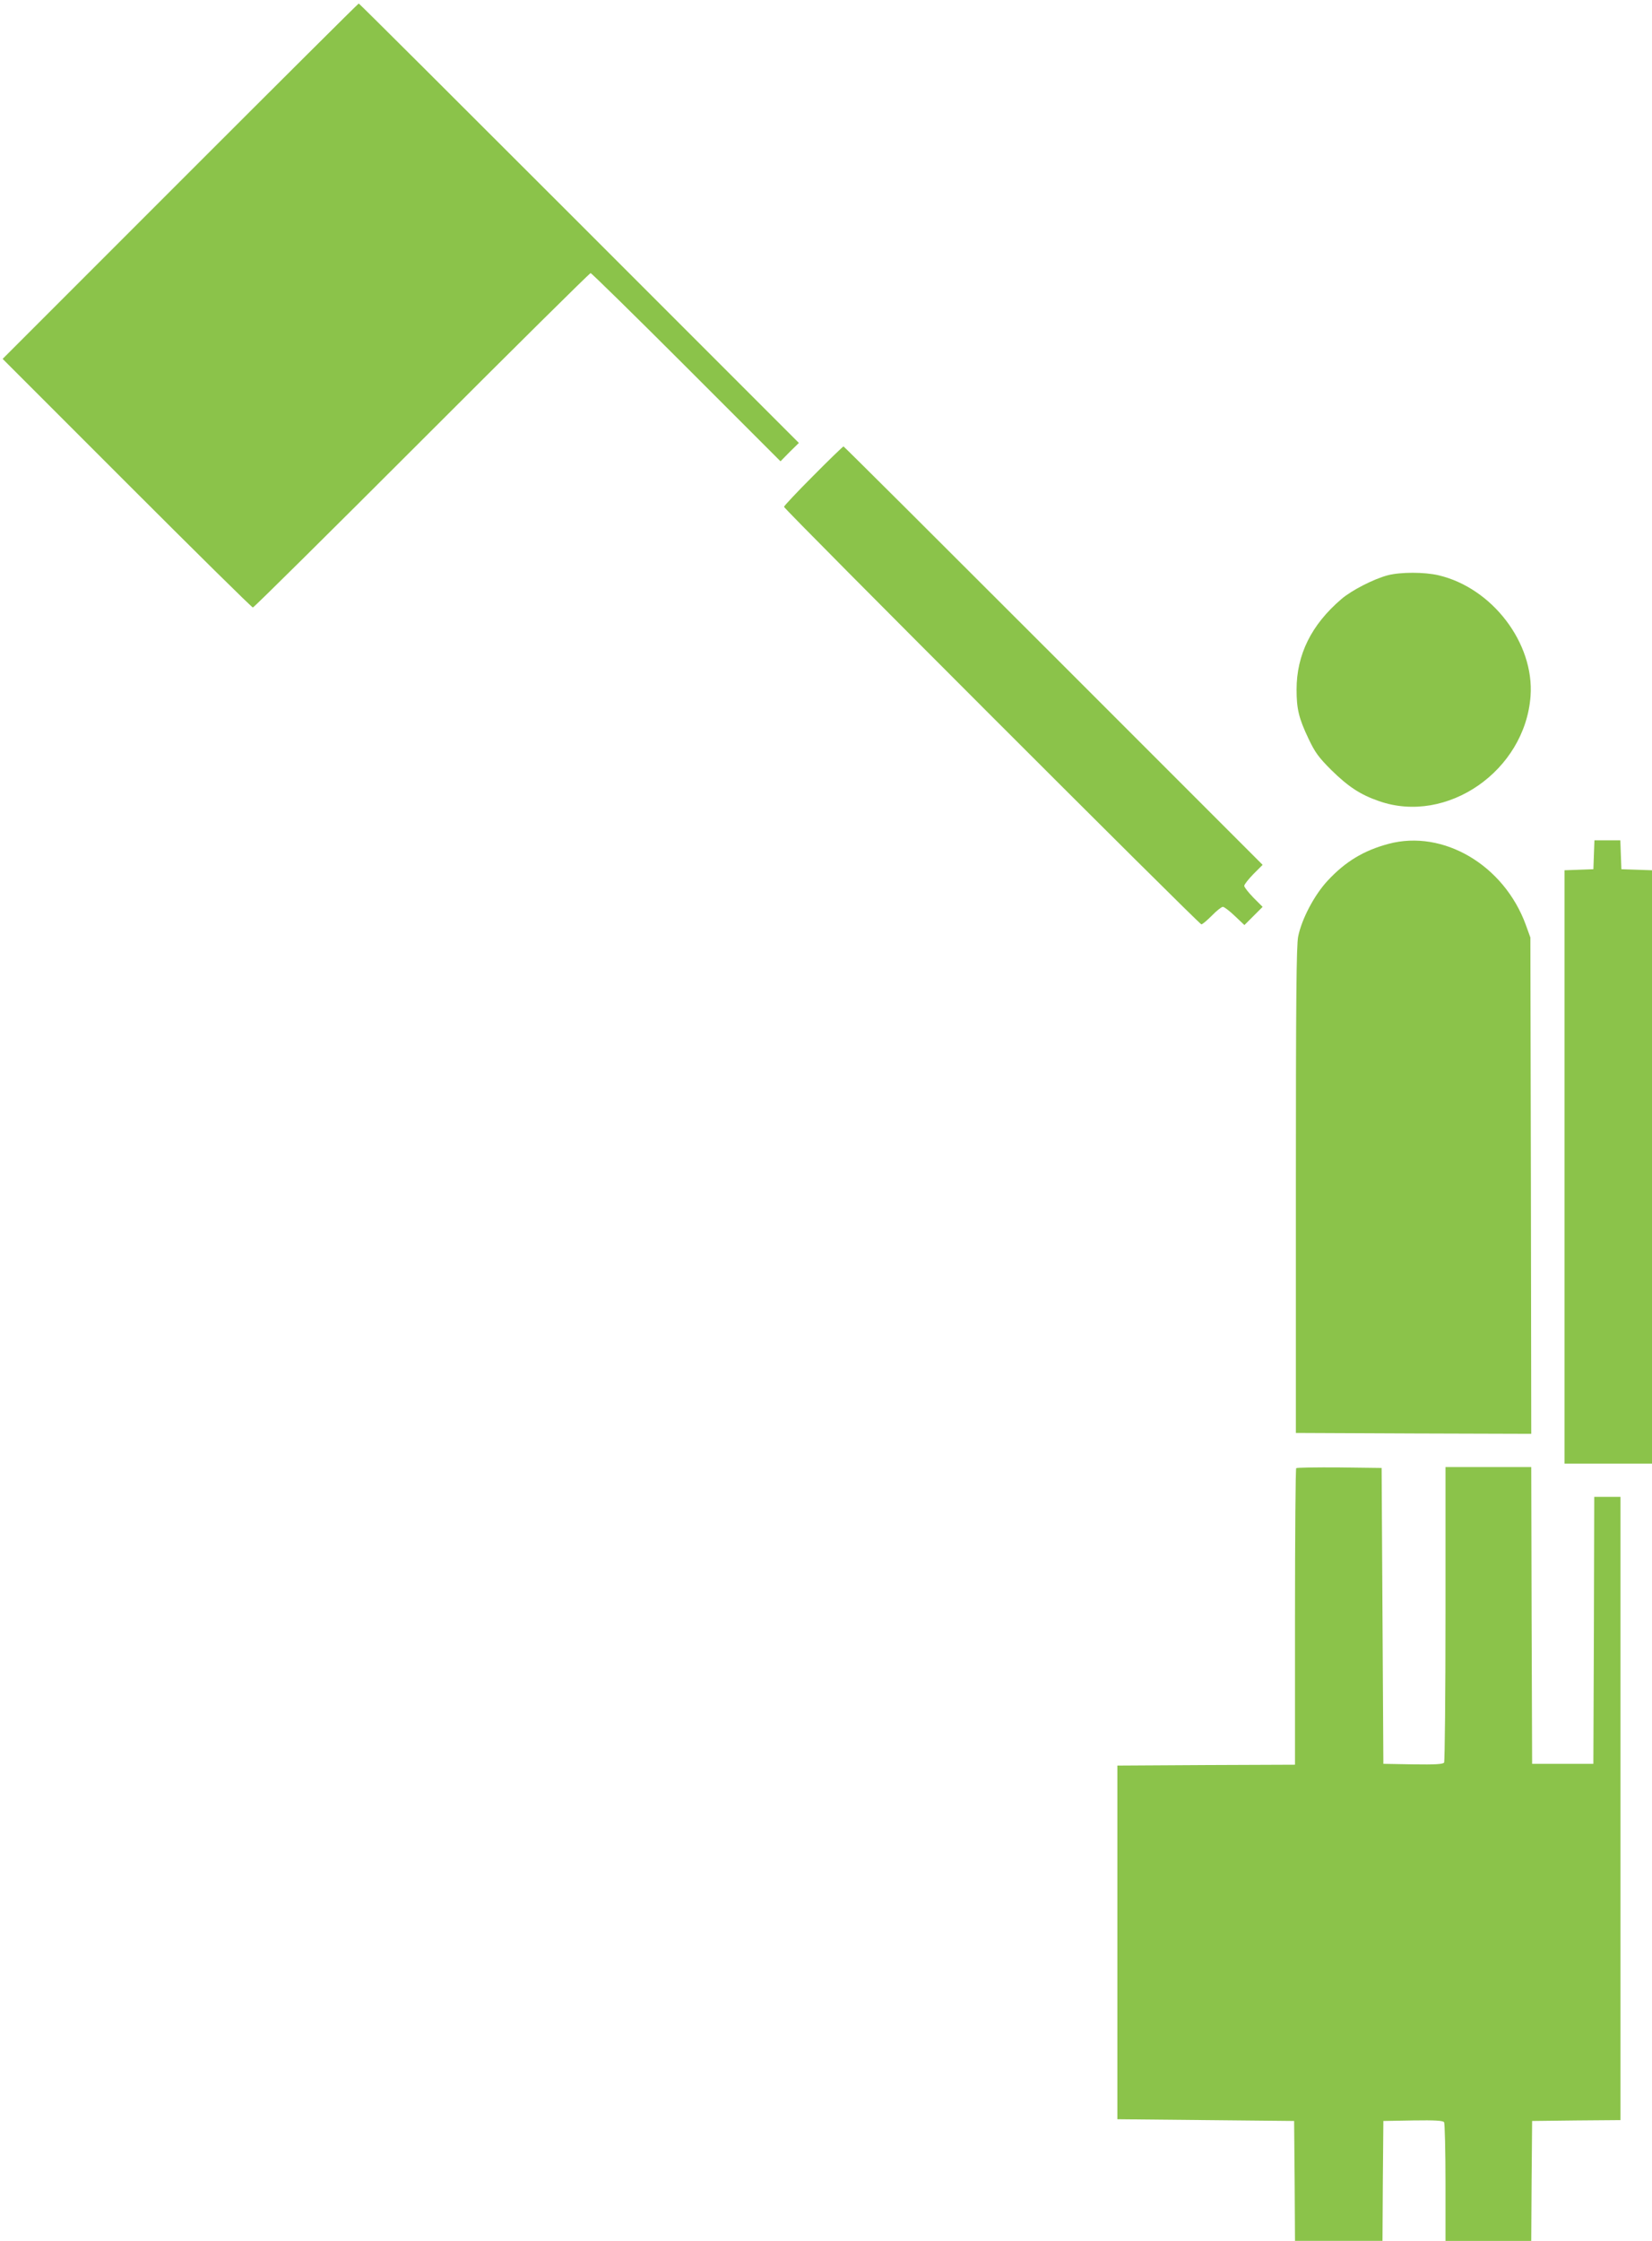
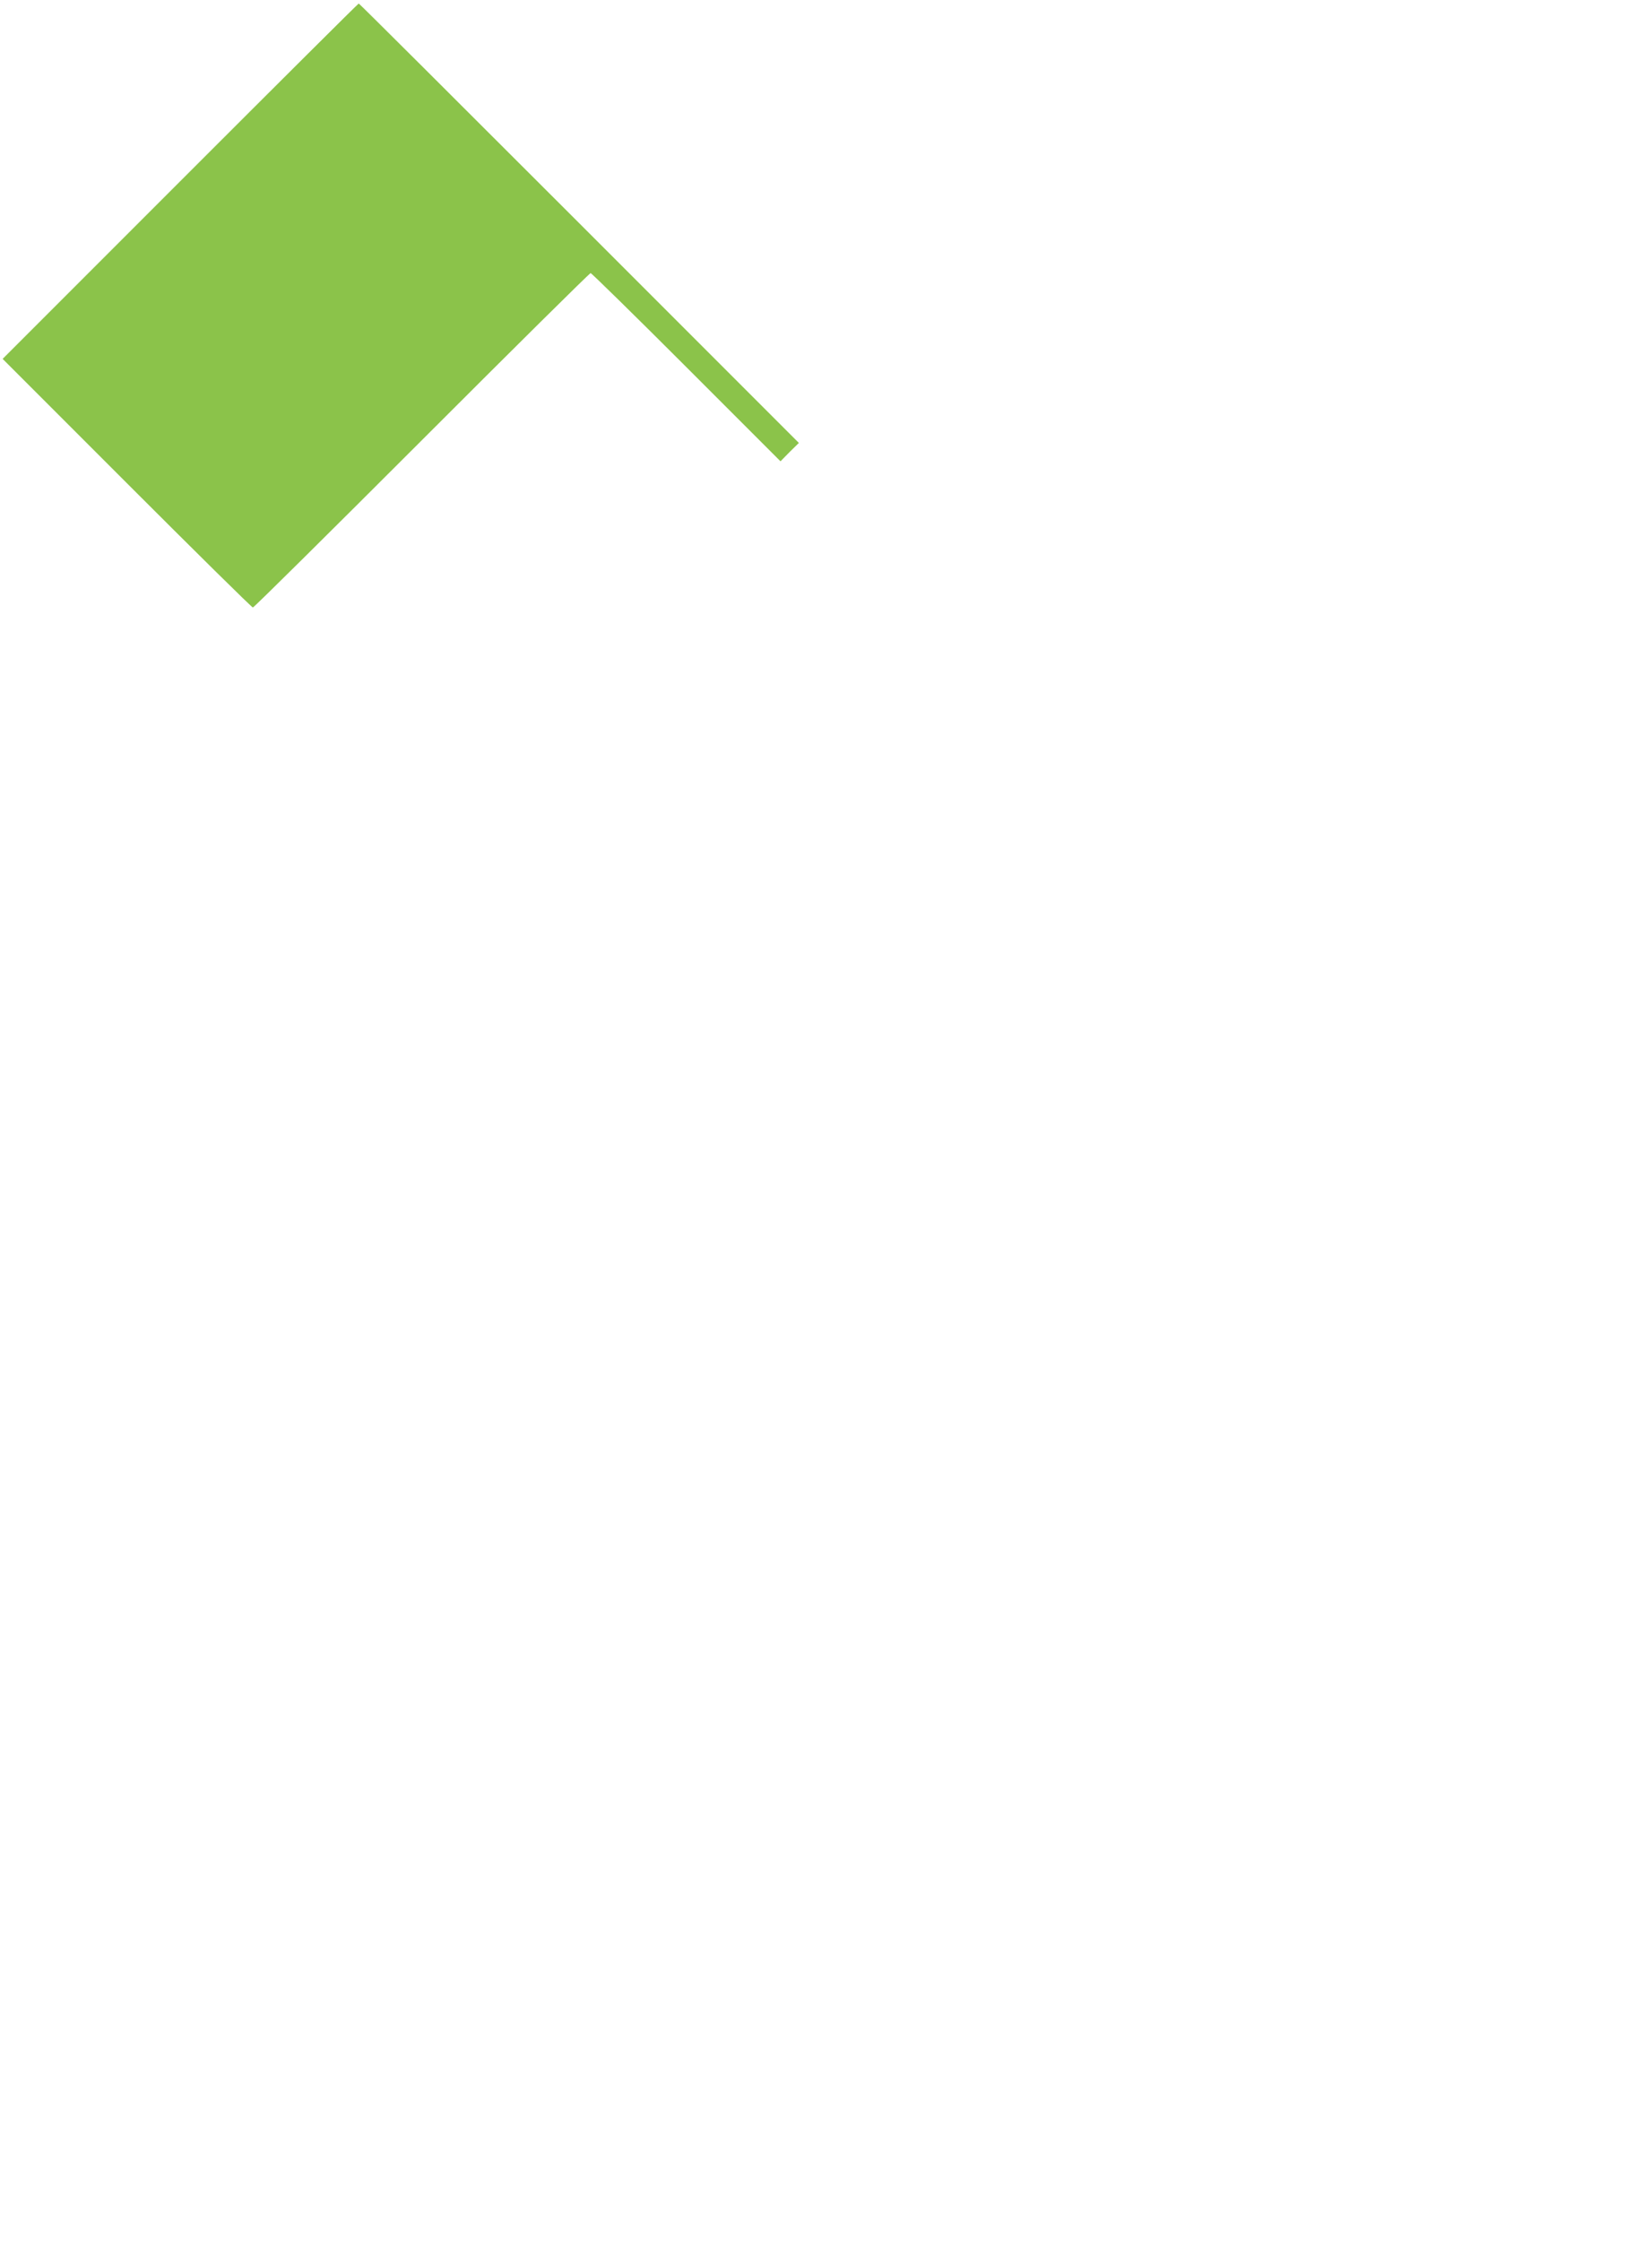
<svg xmlns="http://www.w3.org/2000/svg" version="1.0" width="944pt" height="1280pt" viewBox="0 0 944 1280" preserveAspectRatio="xMidYMid meet">
  <g transform="translate(0,1280) scale(0.1,-0.1)" fill="#8bc34a" stroke="none">
    <path d="M1030 11765 l-1015 -1015 710 -710 c390 -390 714 -710 720 -710 6 0 440 430 965 955 525 525 959 955 965 955 5 0 252 -242 547 -537 l538 -538 52 53 53 52 -1255 1255 c-690 690 -1257 1255 -1260 1255 -3 0 -462 -457 -1020 -1015z" />
-     <path d="M4647 10082 c-92 -92 -167 -172 -167 -177 0 -13 2372 -2385 2385 -2385 6 0 33 23 60 50 27 28 55 50 63 50 7 0 38 -23 68 -52 l55 -52 52 52 52 52 -53 53 c-28 29 -52 59 -52 67 0 8 24 38 52 67 l53 53 -1195 1195 c-657 657 -1197 1195 -1200 1195 -3 0 -81 -75 -173 -168z" />
-     <path d="M7930 9514 c-80 -21 -207 -86 -265 -136 -172 -147 -256 -318 -256 -517 0 -111 13 -164 68 -280 38 -80 58 -107 131 -180 97 -95 165 -140 272 -177 389 -136 835 174 866 600 22 302 -219 618 -526 690 -81 19 -217 19 -290 0z" />
-     <path d="M7935 7980 c-142 -38 -247 -101 -349 -211 -76 -82 -148 -219 -168 -319 -10 -52 -13 -350 -13 -1450 l0 -1385 673 -3 672 -2 -2 1417 -3 1418 -26 72 c-125 342 -472 546 -784 463z" />
-     <path d="M9108 7918 l-3 -83 -82 -3 -83 -3 0 -1694 0 -1695 250 0 250 0 0 1695 0 1694 -87 3 -88 3 -3 83 -3 82 -74 0 -74 0 -3 -82z" />
-     <path d="M7407 4414 c-4 -4 -7 -387 -7 -851 l0 -843 -507 -2 -508 -3 0 -1010 0 -1010 505 -5 505 -5 3 -342 2 -343 250 0 250 0 2 343 3 342 169 3 c129 2 171 -1 178 -10 4 -7 8 -163 8 -345 l0 -333 245 0 245 0 2 342 3 343 253 3 252 2 0 1780 0 1780 -75 0 -75 0 -2 -762 -3 -763 -175 0 -175 0 -3 848 -2 847 -245 0 -245 0 0 -837 c0 -461 -4 -844 -8 -851 -7 -9 -49 -12 -178 -10 l-169 3 -5 845 -5 845 -241 3 c-132 1 -243 -1 -247 -4z" />
  </g>
</svg>